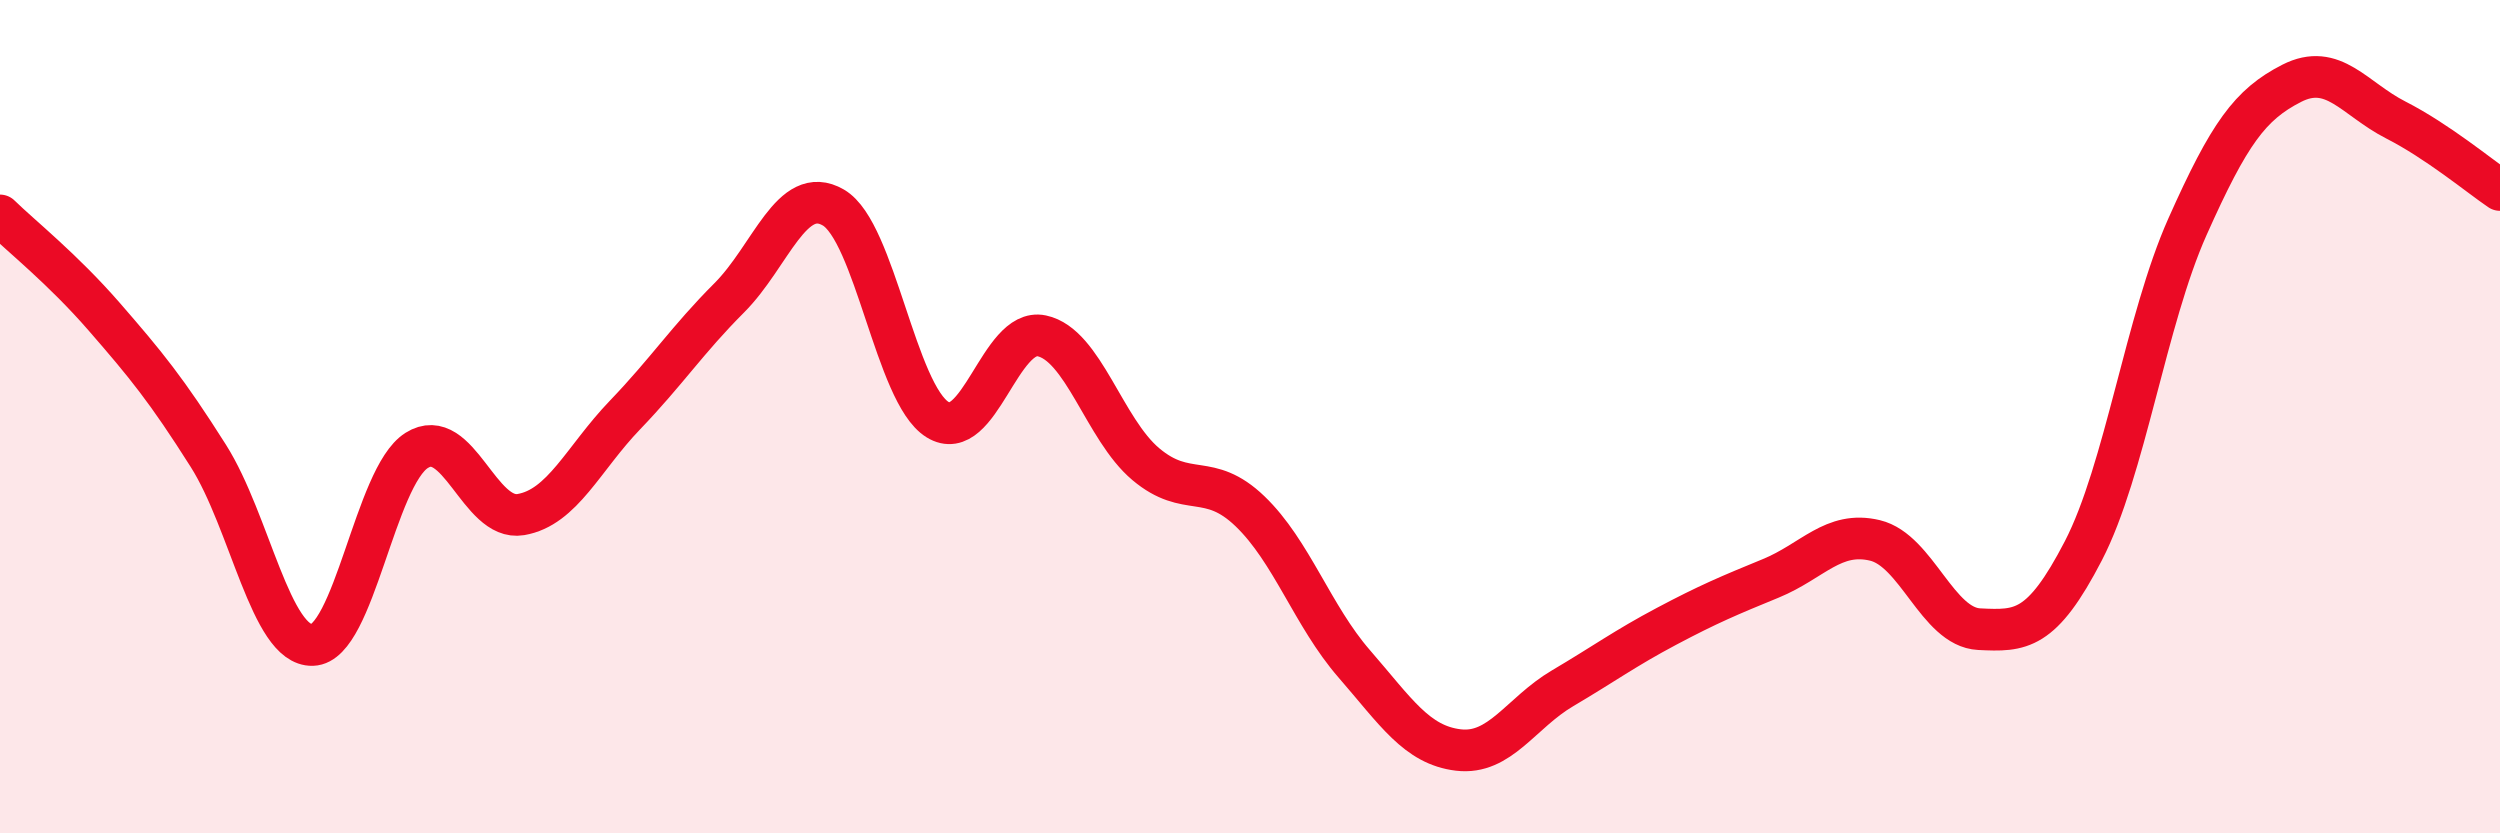
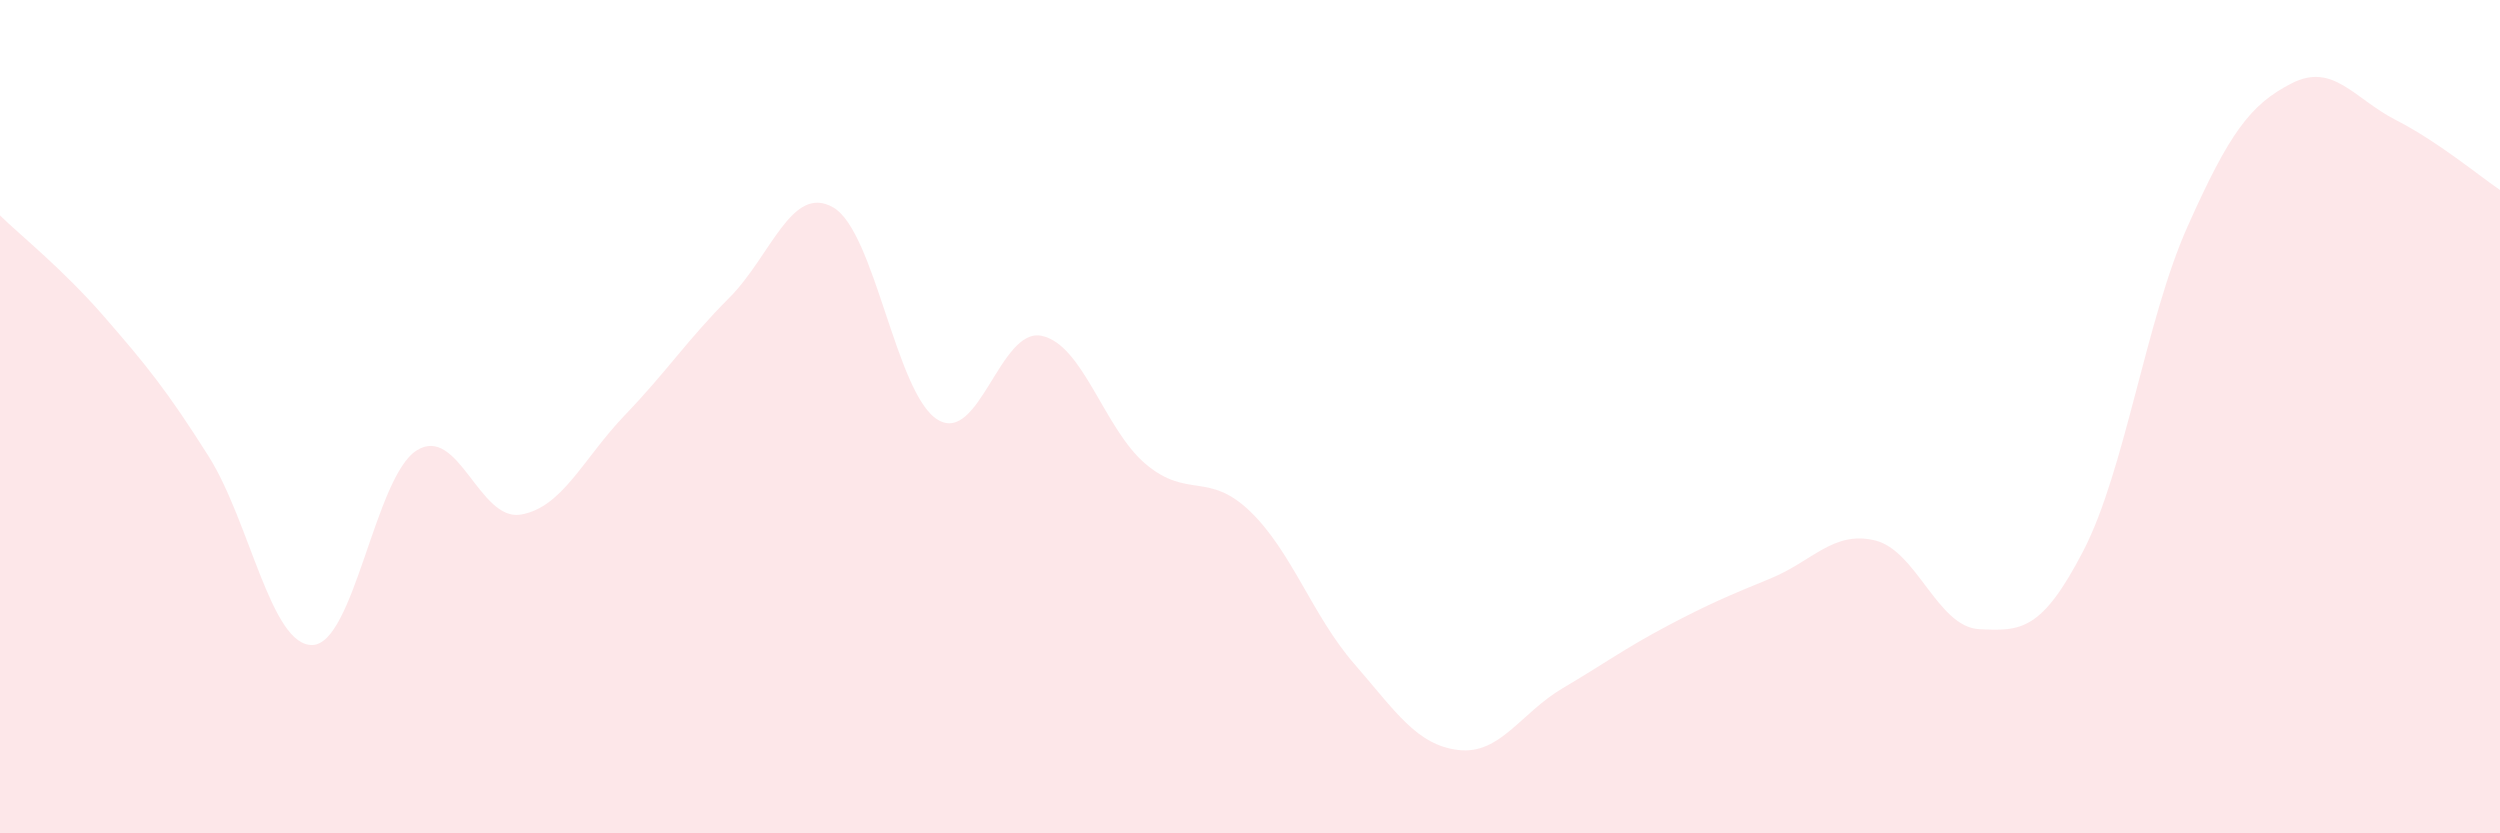
<svg xmlns="http://www.w3.org/2000/svg" width="60" height="20" viewBox="0 0 60 20">
  <path d="M 0,5.17 C 0.5,5.66 1.5,6.45 2.5,7.6 C 3.5,8.75 4,9.36 5,10.94 C 6,12.52 6.5,15.51 7.5,15.48 C 8.5,15.45 9,11.44 10,10.81 C 11,10.18 11.5,12.52 12.5,12.35 C 13.5,12.18 14,11 15,9.96 C 16,8.92 16.5,8.15 17.5,7.15 C 18.5,6.15 19,4.4 20,4.98 C 21,5.56 21.5,9.45 22.5,10.07 C 23.5,10.69 24,7.85 25,8.06 C 26,8.27 26.5,10.3 27.5,11.14 C 28.5,11.98 29,11.31 30,12.27 C 31,13.23 31.5,14.78 32.5,15.93 C 33.5,17.08 34,17.88 35,18 C 36,18.12 36.5,17.11 37.5,16.52 C 38.5,15.93 39,15.56 40,15.03 C 41,14.5 41.5,14.29 42.5,13.88 C 43.5,13.47 44,12.73 45,12.97 C 46,13.21 46.5,15.05 47.5,15.1 C 48.5,15.15 49,15.15 50,13.22 C 51,11.29 51.5,7.68 52.5,5.44 C 53.5,3.2 54,2.51 55,2 C 56,1.49 56.5,2.37 57.5,2.88 C 58.5,3.39 59.5,4.22 60,4.56L60 20L0 20Z" fill="#EB0A25" opacity="0.1" stroke-linecap="round" stroke-linejoin="round" />
-   <path d="M 0,5.17 C 0.5,5.66 1.5,6.45 2.5,7.6 C 3.5,8.75 4,9.36 5,10.94 C 6,12.52 6.5,15.51 7.5,15.48 C 8.5,15.45 9,11.44 10,10.81 C 11,10.18 11.5,12.52 12.5,12.35 C 13.5,12.18 14,11 15,9.96 C 16,8.92 16.5,8.15 17.5,7.15 C 18.5,6.15 19,4.4 20,4.98 C 21,5.56 21.5,9.45 22.5,10.07 C 23.5,10.69 24,7.85 25,8.06 C 26,8.27 26.5,10.3 27.5,11.14 C 28.5,11.98 29,11.31 30,12.27 C 31,13.23 31.5,14.78 32.5,15.93 C 33.5,17.08 34,17.88 35,18 C 36,18.12 36.5,17.11 37.5,16.52 C 38.5,15.93 39,15.56 40,15.03 C 41,14.5 41.5,14.29 42.5,13.88 C 43.5,13.47 44,12.73 45,12.97 C 46,13.21 46.5,15.05 47.5,15.1 C 48.5,15.15 49,15.15 50,13.22 C 51,11.29 51.5,7.68 52.5,5.44 C 53.5,3.2 54,2.51 55,2 C 56,1.49 56.5,2.37 57.5,2.88 C 58.5,3.39 59.5,4.22 60,4.56" stroke="#EB0A25" stroke-width="1" fill="none" stroke-linecap="round" stroke-linejoin="round" />
</svg>